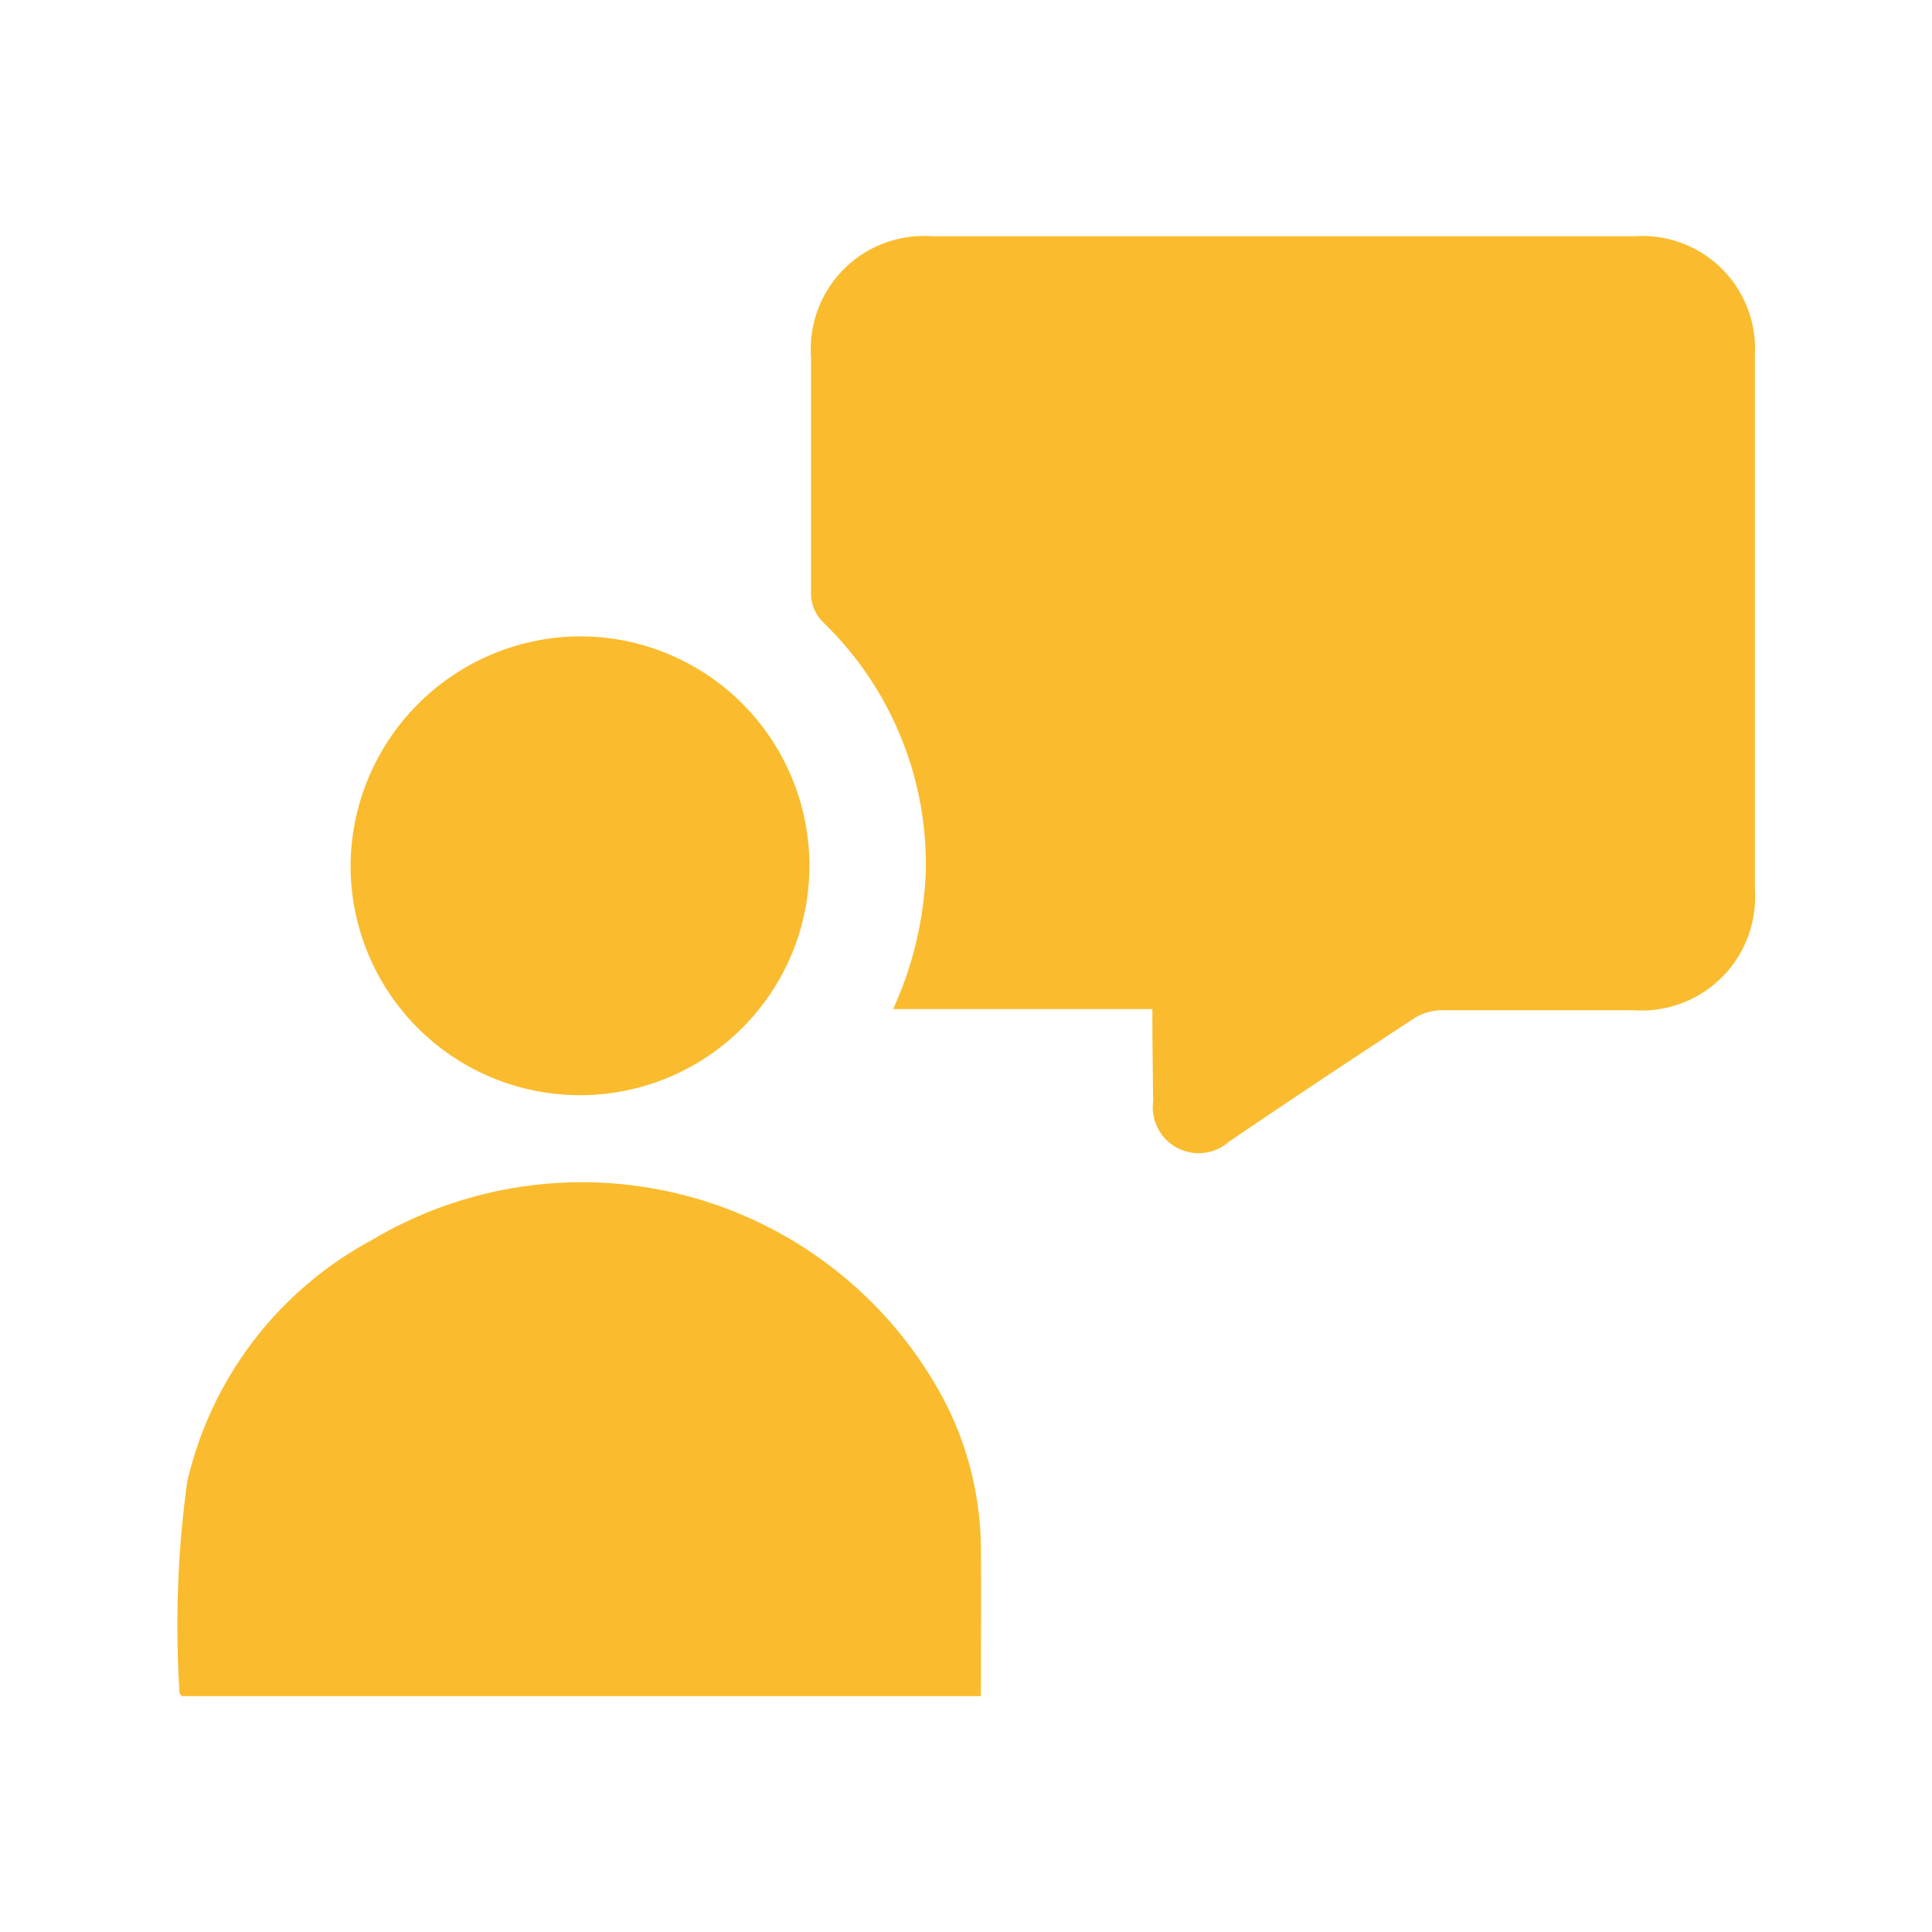
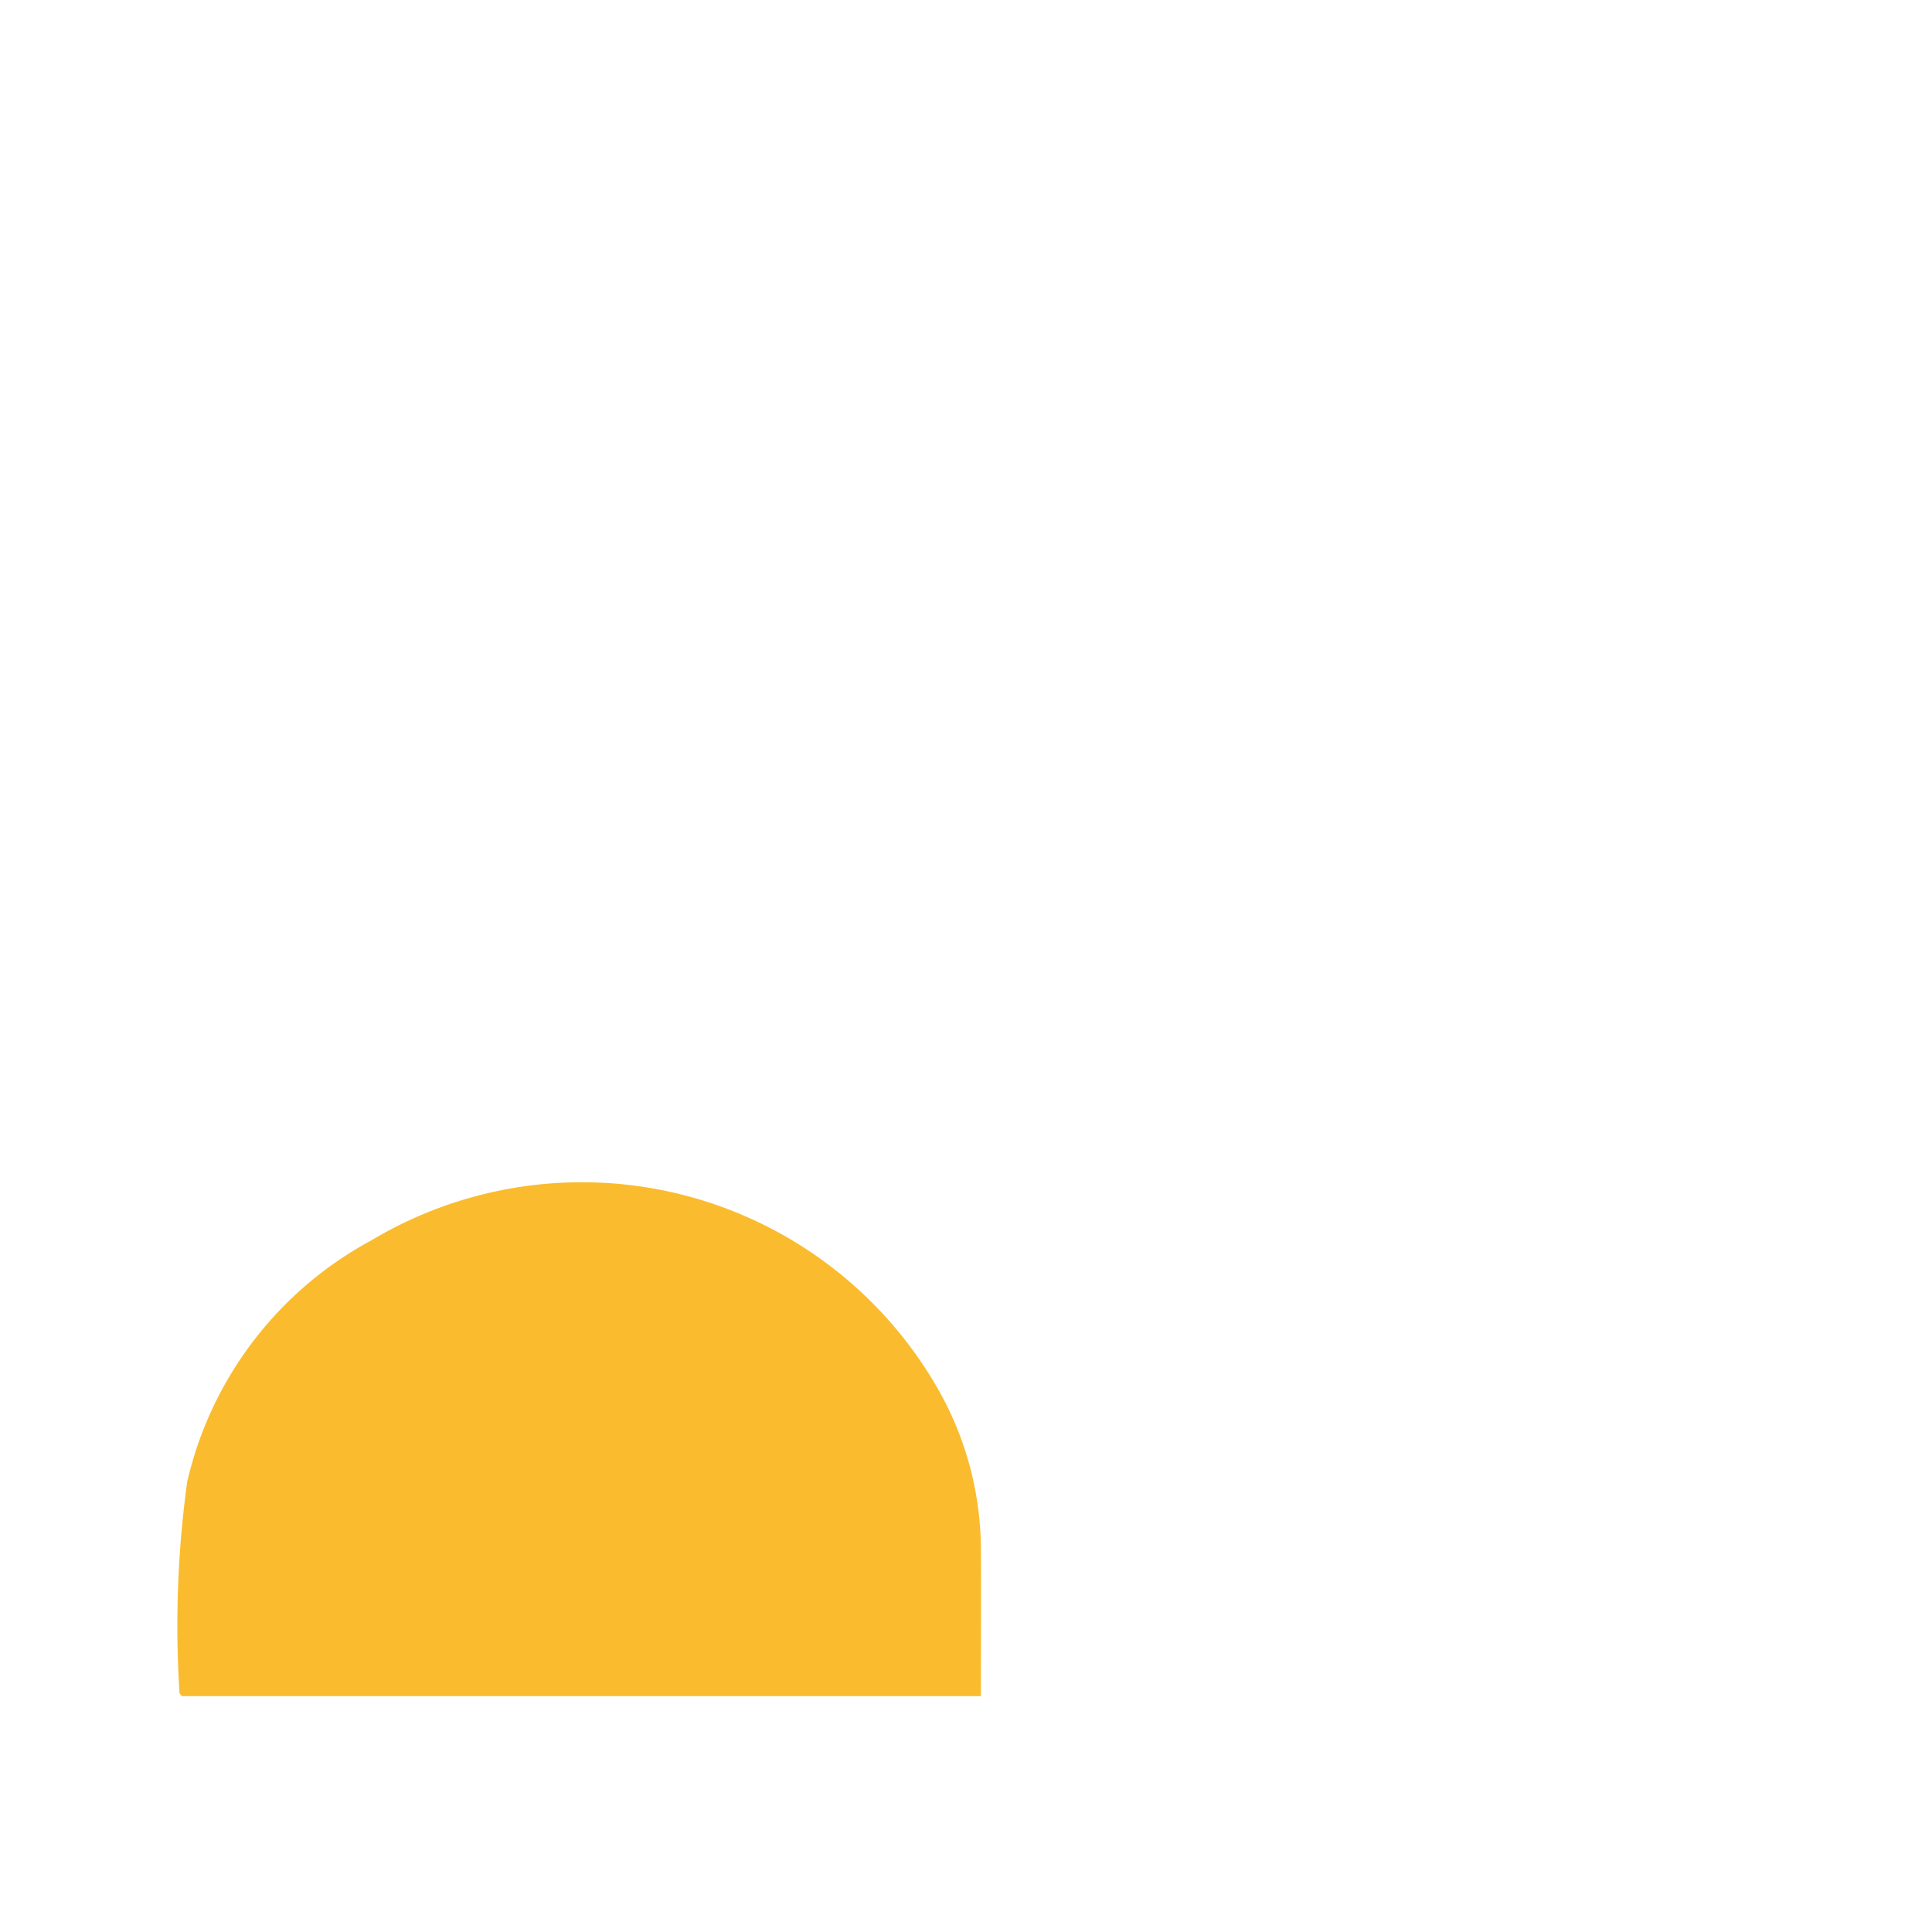
<svg xmlns="http://www.w3.org/2000/svg" id="Layer_1" data-name="Layer 1" viewBox="0 0 48 48">
-   <path d="M28.63,25.07c-2.17,0-4.27,0-6.44,0A9.07,9.07,0,0,0,23,21.69a8.36,8.36,0,0,0-2.54-6.22,1,1,0,0,1-.31-.76c0-2,0-3.89,0-5.84a2.81,2.81,0,0,1,3-3H40.6a2.8,2.8,0,0,1,3,2.94q0,6.65,0,13.29a2.82,2.82,0,0,1-3,3c-1.62,0-3.23,0-4.84,0a1.32,1.32,0,0,0-.61.19q-2.31,1.51-4.61,3.07a1.14,1.14,0,0,1-1.89-1C28.64,26.58,28.63,25.84,28.63,25.07Z" style="fill:#fabc2e" />
  <path d="M24.37,42.14H4.52s-.06-.06-.06-.08a26.21,26.21,0,0,1,.19-5.24,9.14,9.14,0,0,1,4.57-6,10.19,10.19,0,0,1,14.09,3.7,8.09,8.09,0,0,1,1.06,3.9C24.38,39.67,24.37,40.89,24.37,42.14Z" style="fill:#fabc2e" />
-   <path d="M14.39,15.81a5.7,5.7,0,1,1-5.68,5.73A5.73,5.73,0,0,1,14.39,15.81Z" style="fill:#fabc2e" />
</svg>